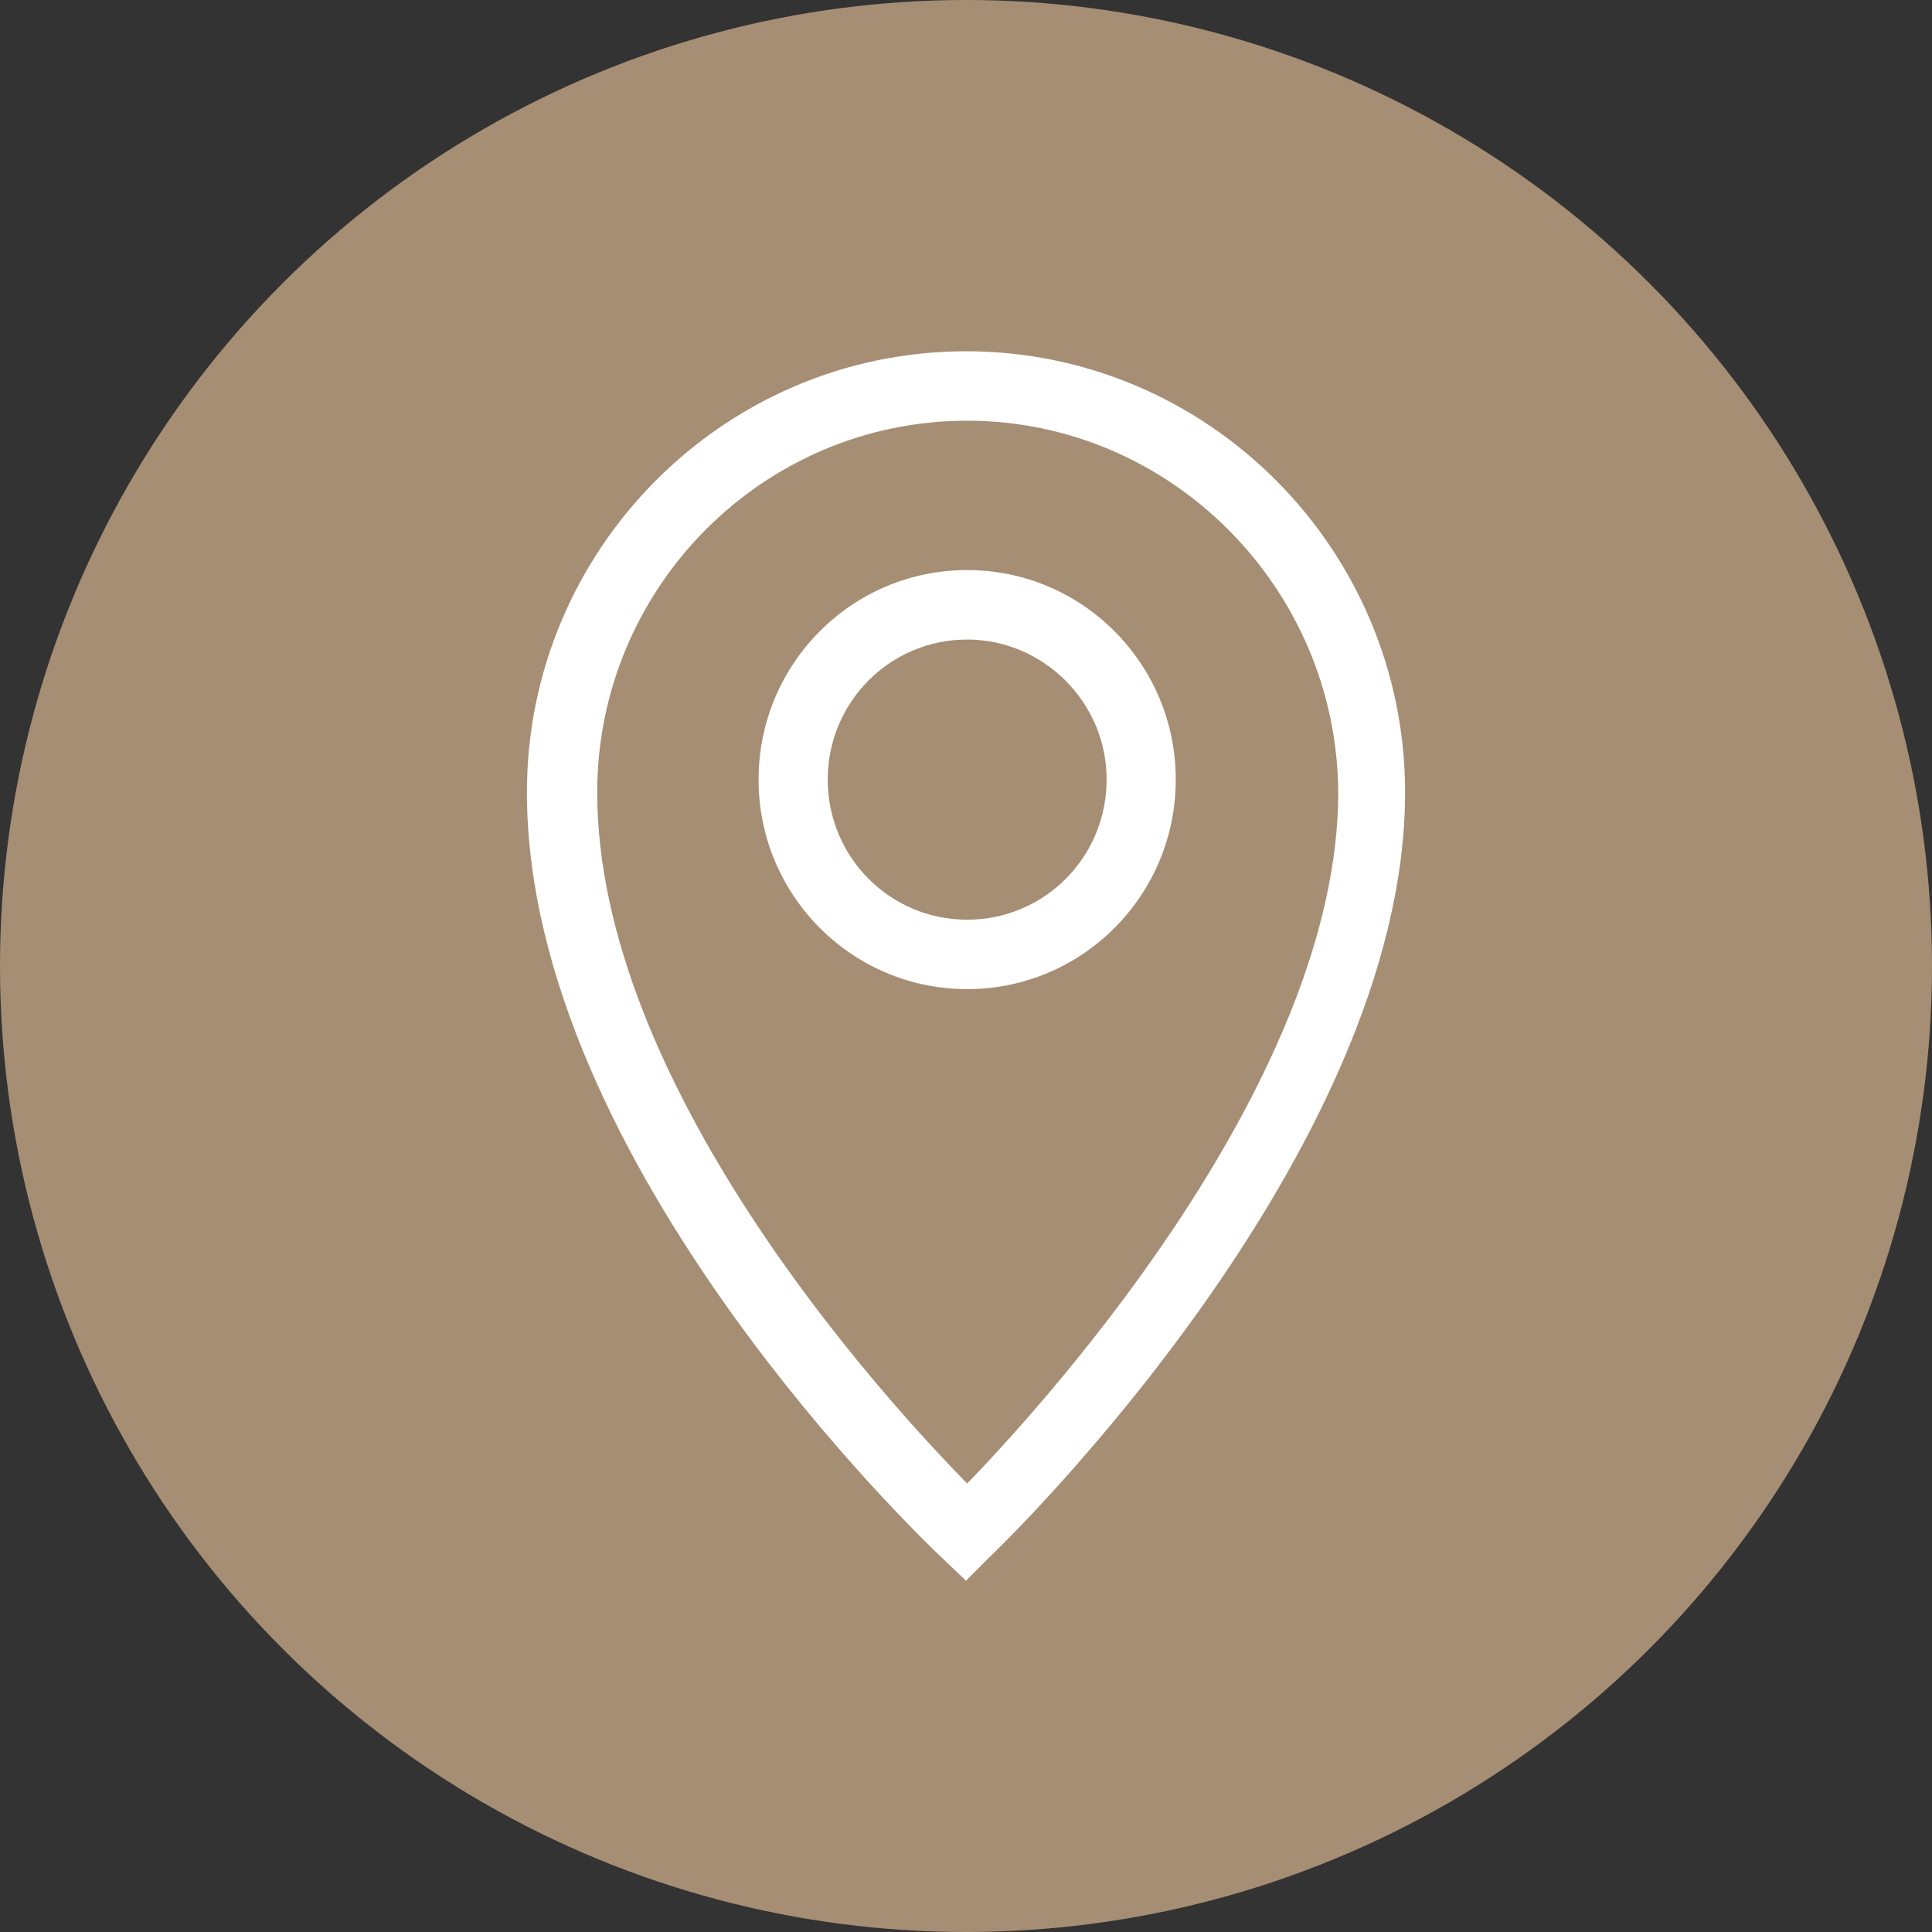
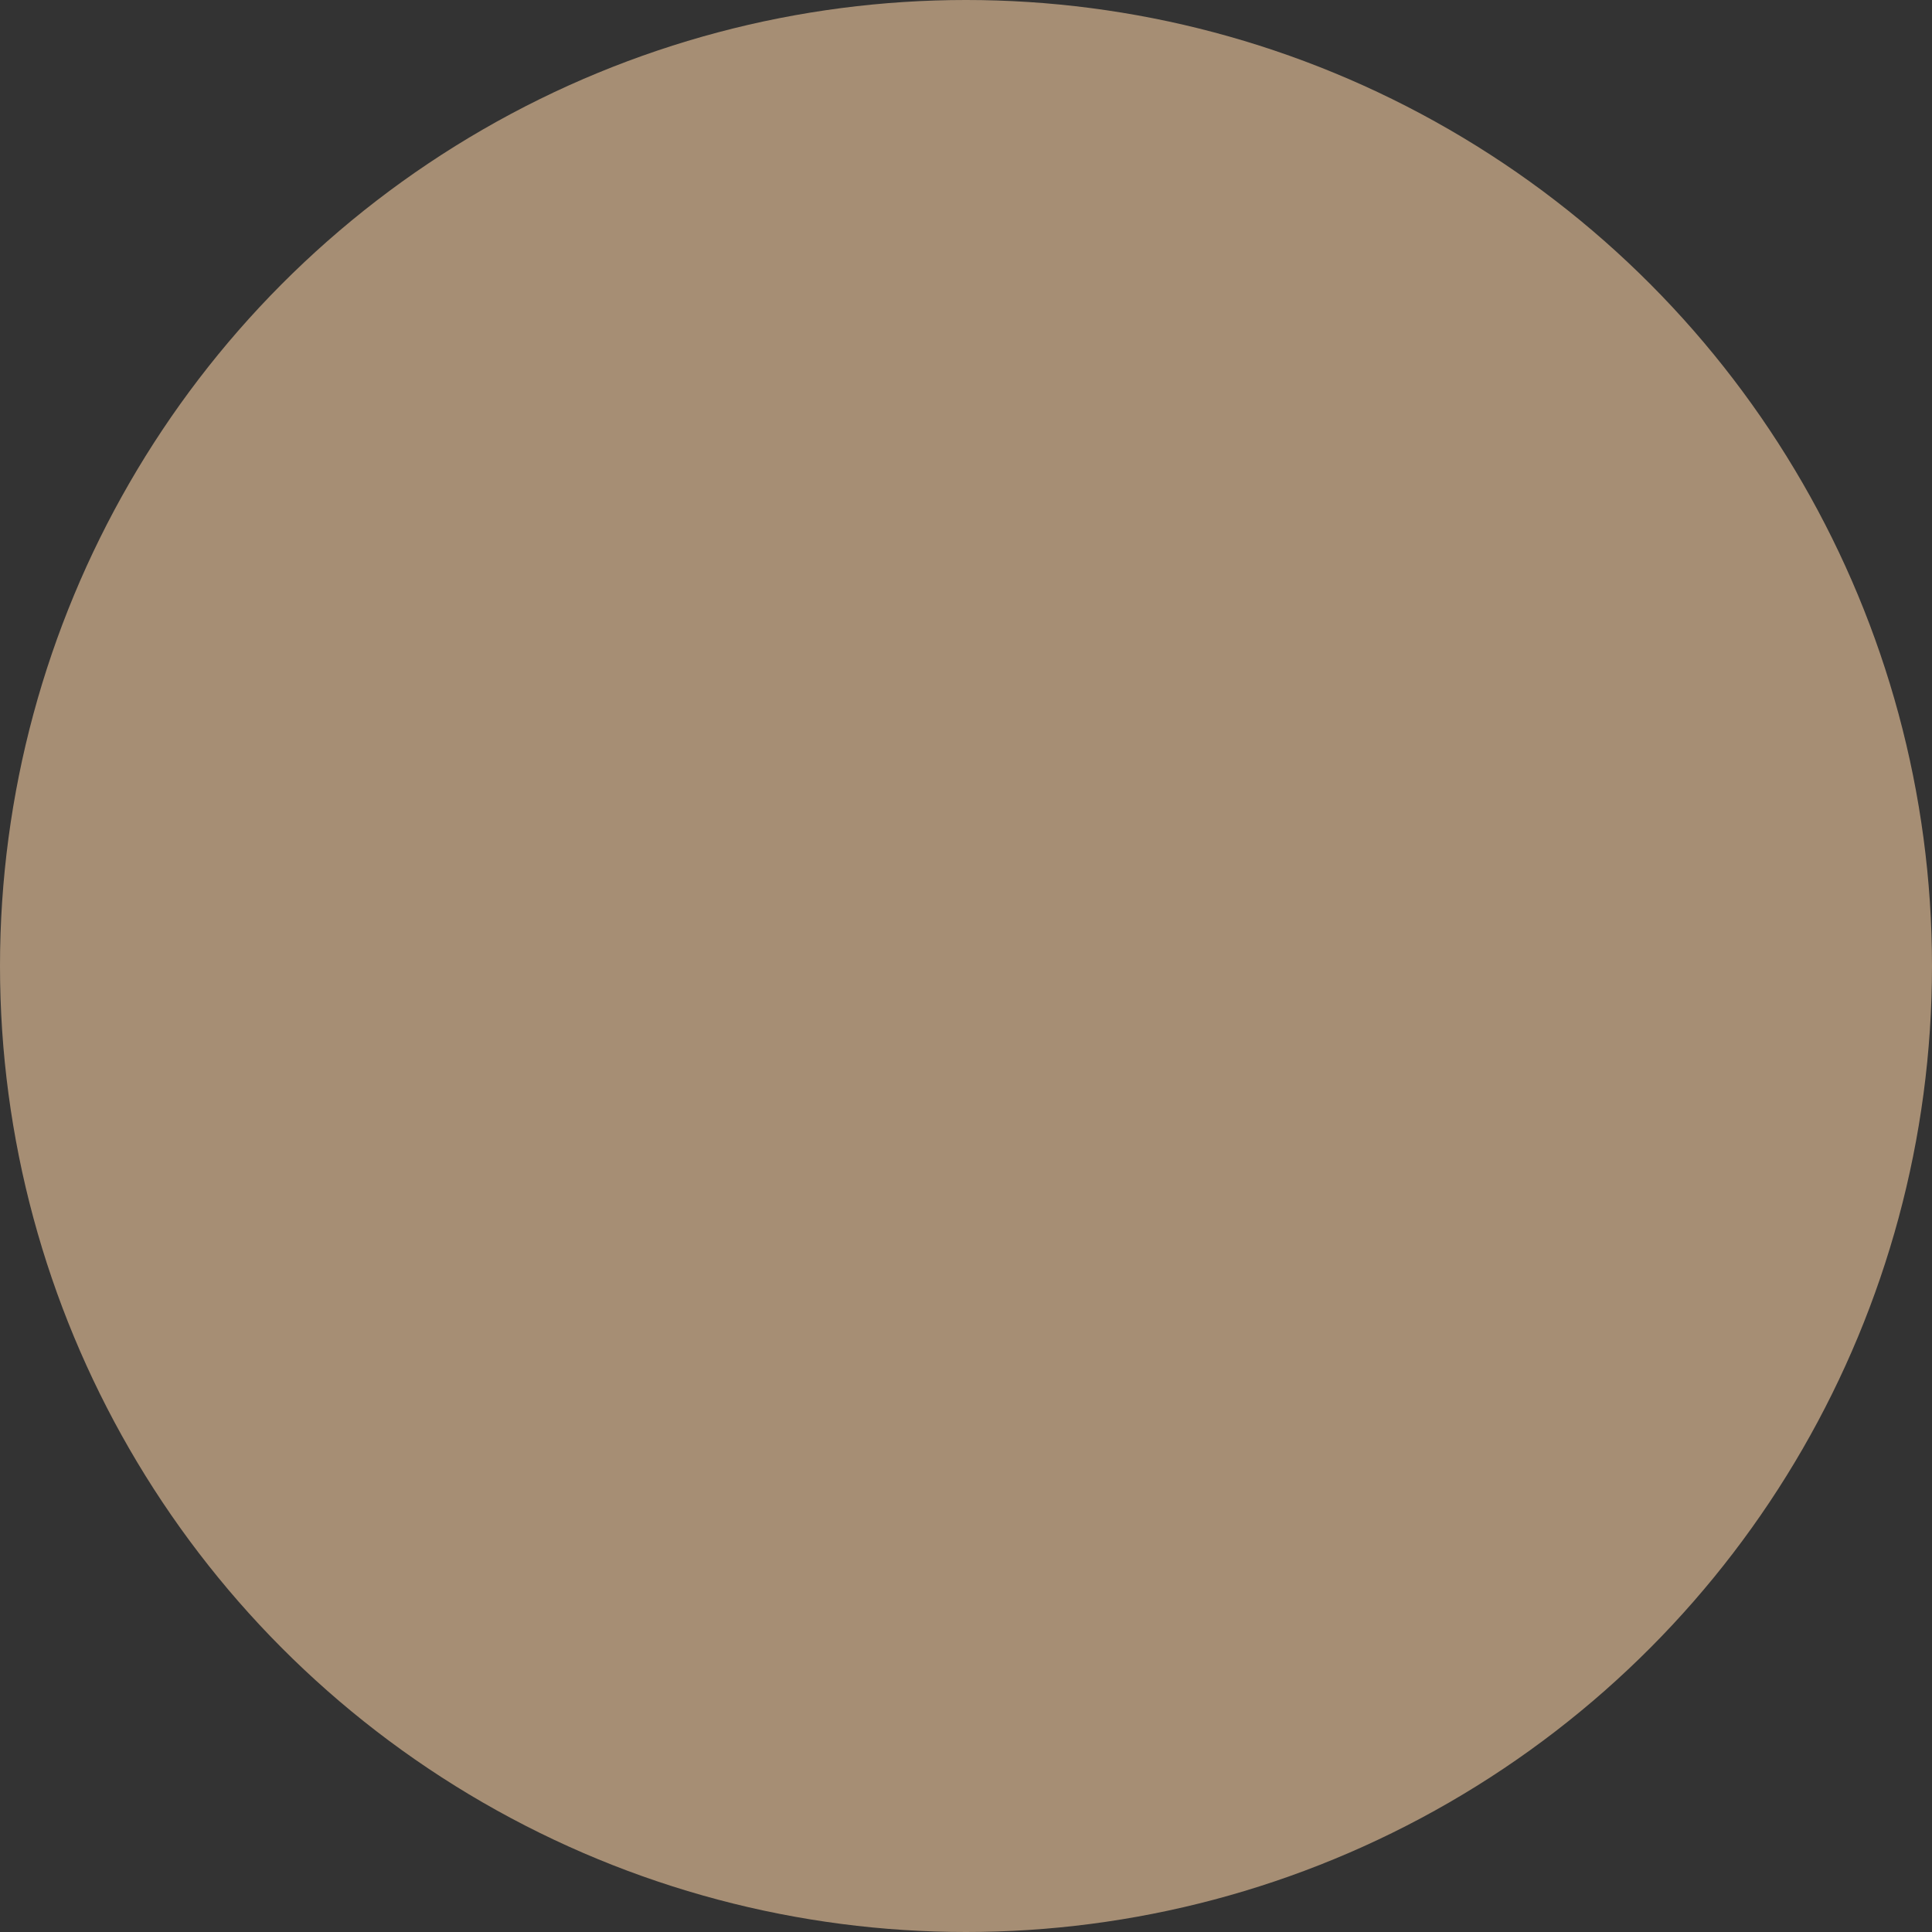
<svg xmlns="http://www.w3.org/2000/svg" fill="none" viewBox="0 0 33 33" height="33" width="33">
  <rect x="0" y="0" width="33" height="33" fill="#333333" stroke="none" />
  <circle fill="#A68E74" r="16.5" cy="16.5" cx="16.5" />
-   <path fill="white" d="M16.106 26.624C15.811 26.348 9 19.881 9 13.534C9 9.381 12.366 6 16.5 6C20.634 6 24 9.381 24 13.534C24 19.703 17.189 26.328 16.894 26.605L16.5 27L16.106 26.624ZM16.52 7.186C13.035 7.186 10.201 10.034 10.201 13.534C10.201 18.497 15.024 23.816 16.52 25.339C18.035 23.777 22.858 18.359 22.858 13.534C22.839 10.054 20.004 7.186 16.52 7.186ZM16.52 16.895C14.551 16.895 12.957 15.294 12.957 13.316C12.957 11.339 14.551 9.737 16.52 9.737C18.488 9.737 20.083 11.339 20.083 13.316C20.083 15.294 18.488 16.895 16.52 16.895ZM16.52 10.924C15.201 10.924 14.138 11.992 14.138 13.316C14.138 14.641 15.201 15.709 16.52 15.709C17.839 15.709 18.902 14.641 18.902 13.316C18.902 11.992 17.819 10.924 16.52 10.924Z" />
</svg>